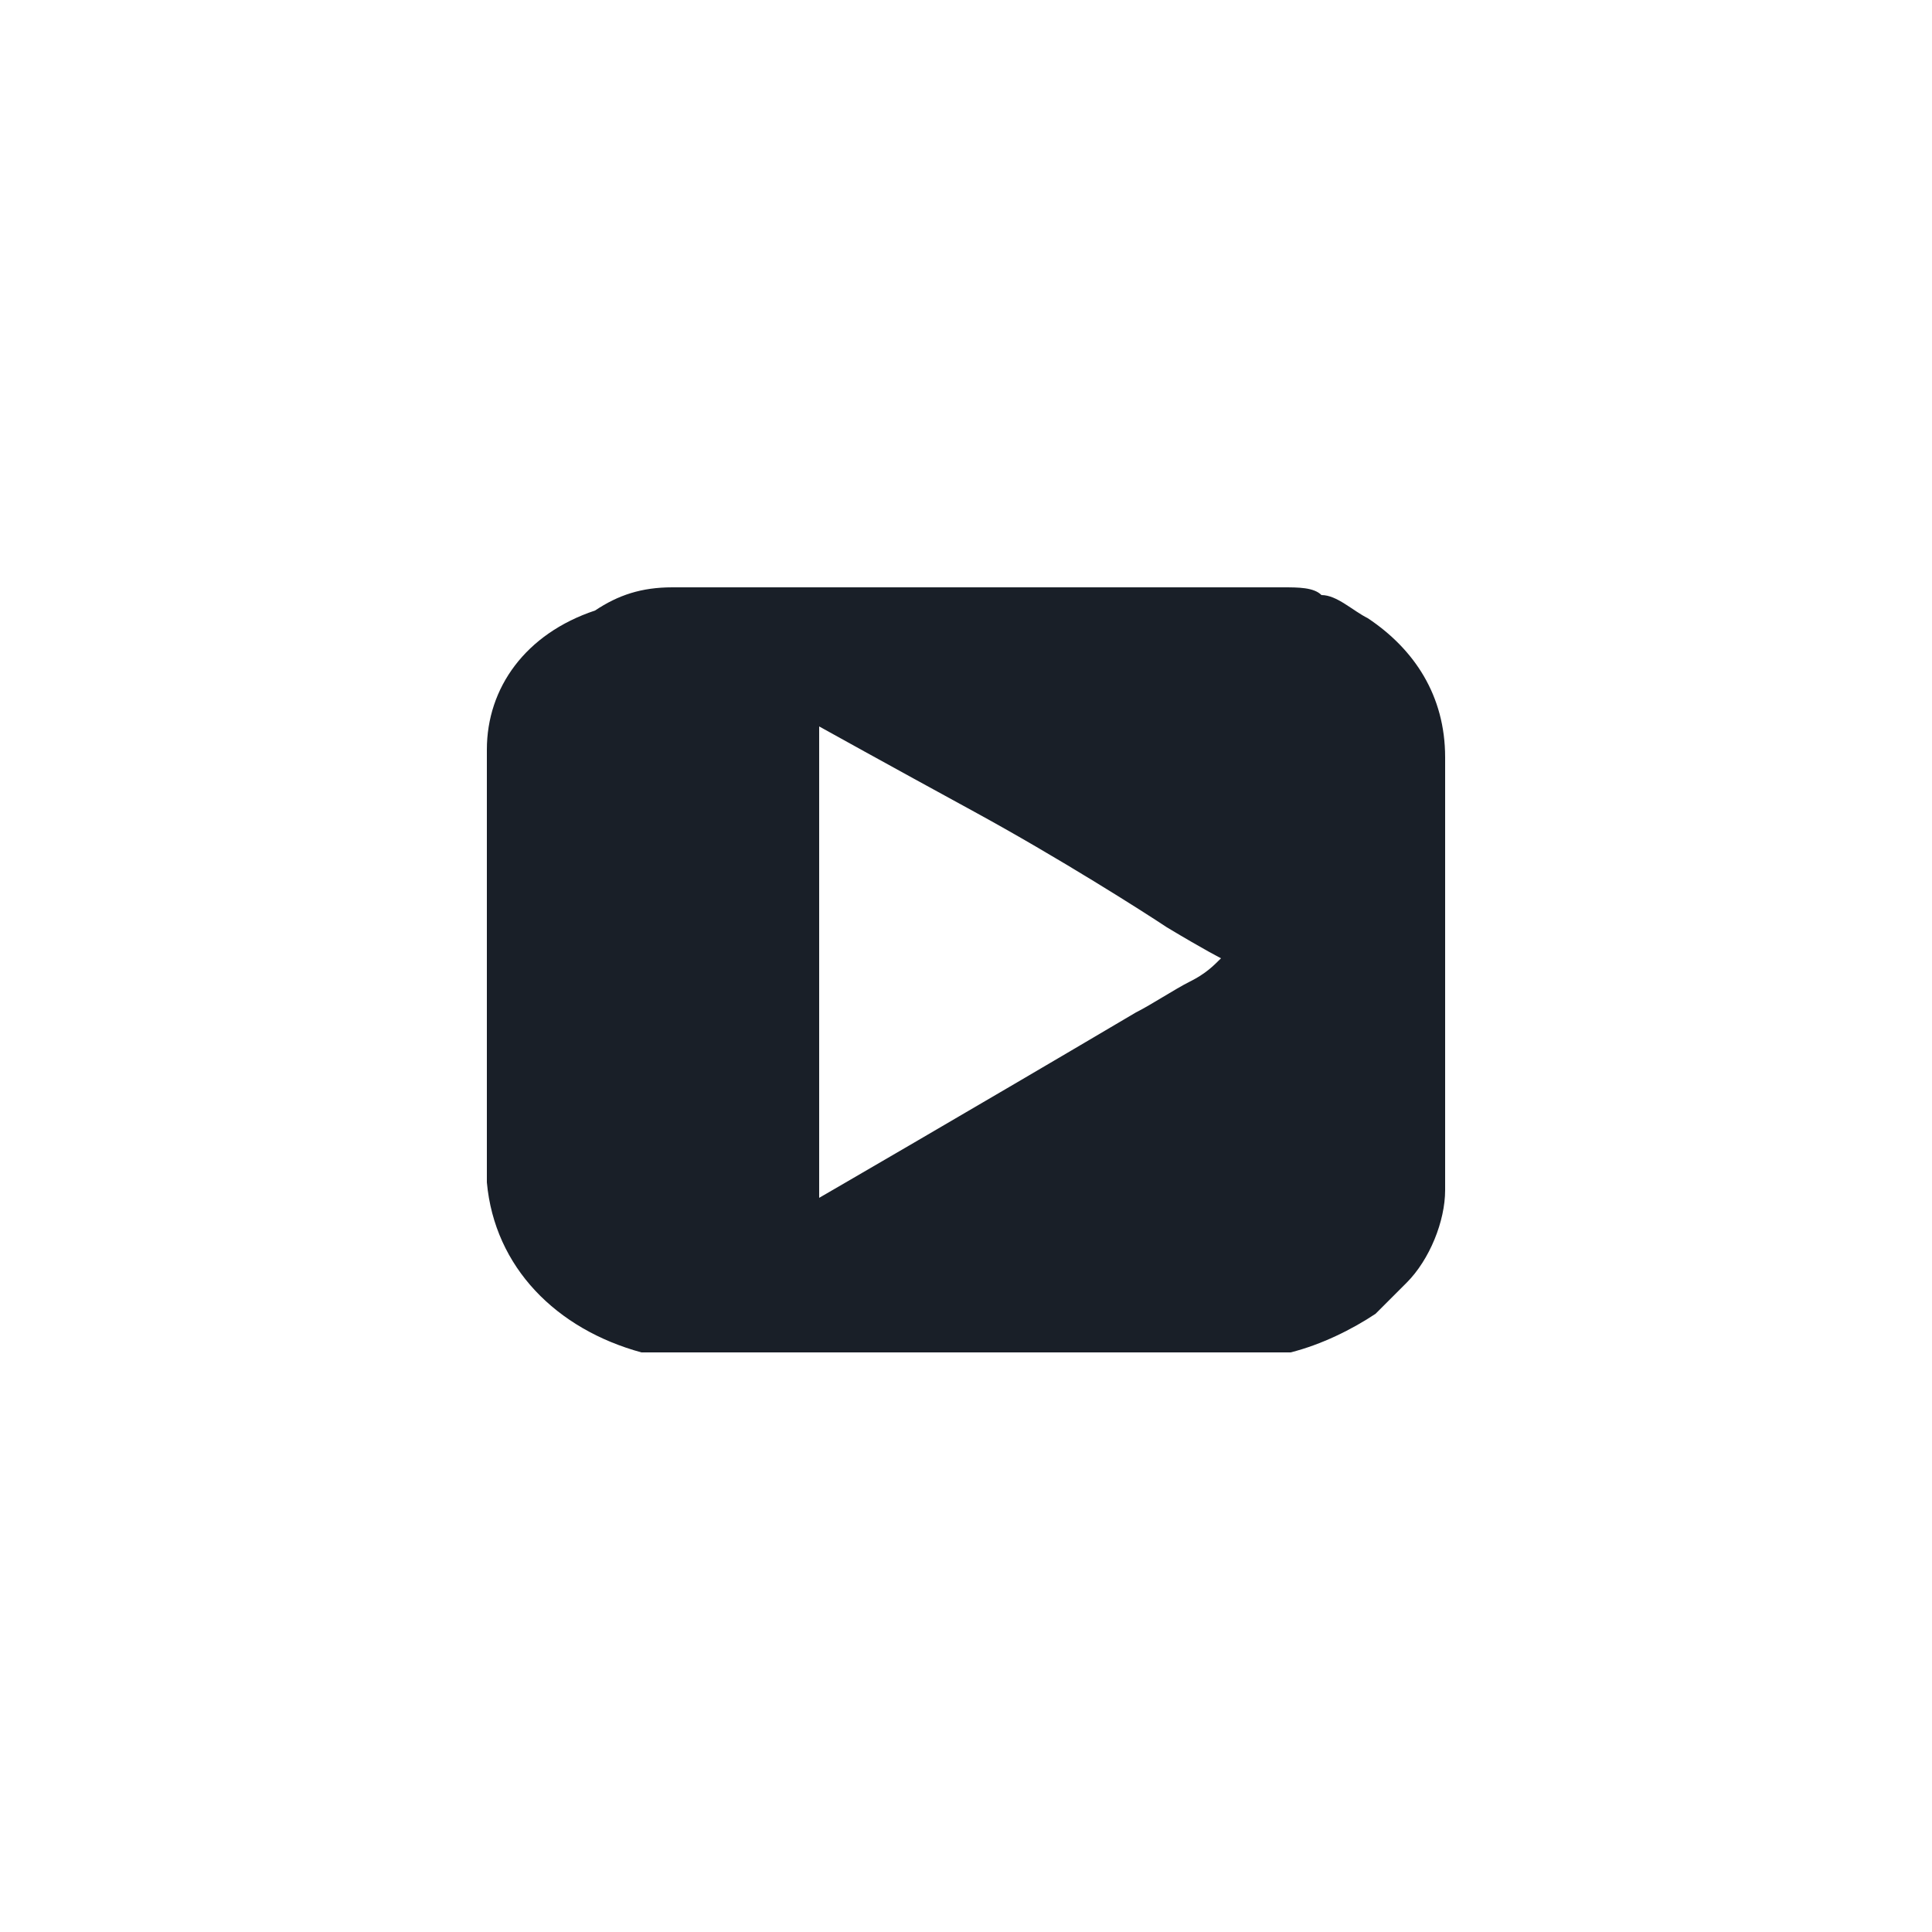
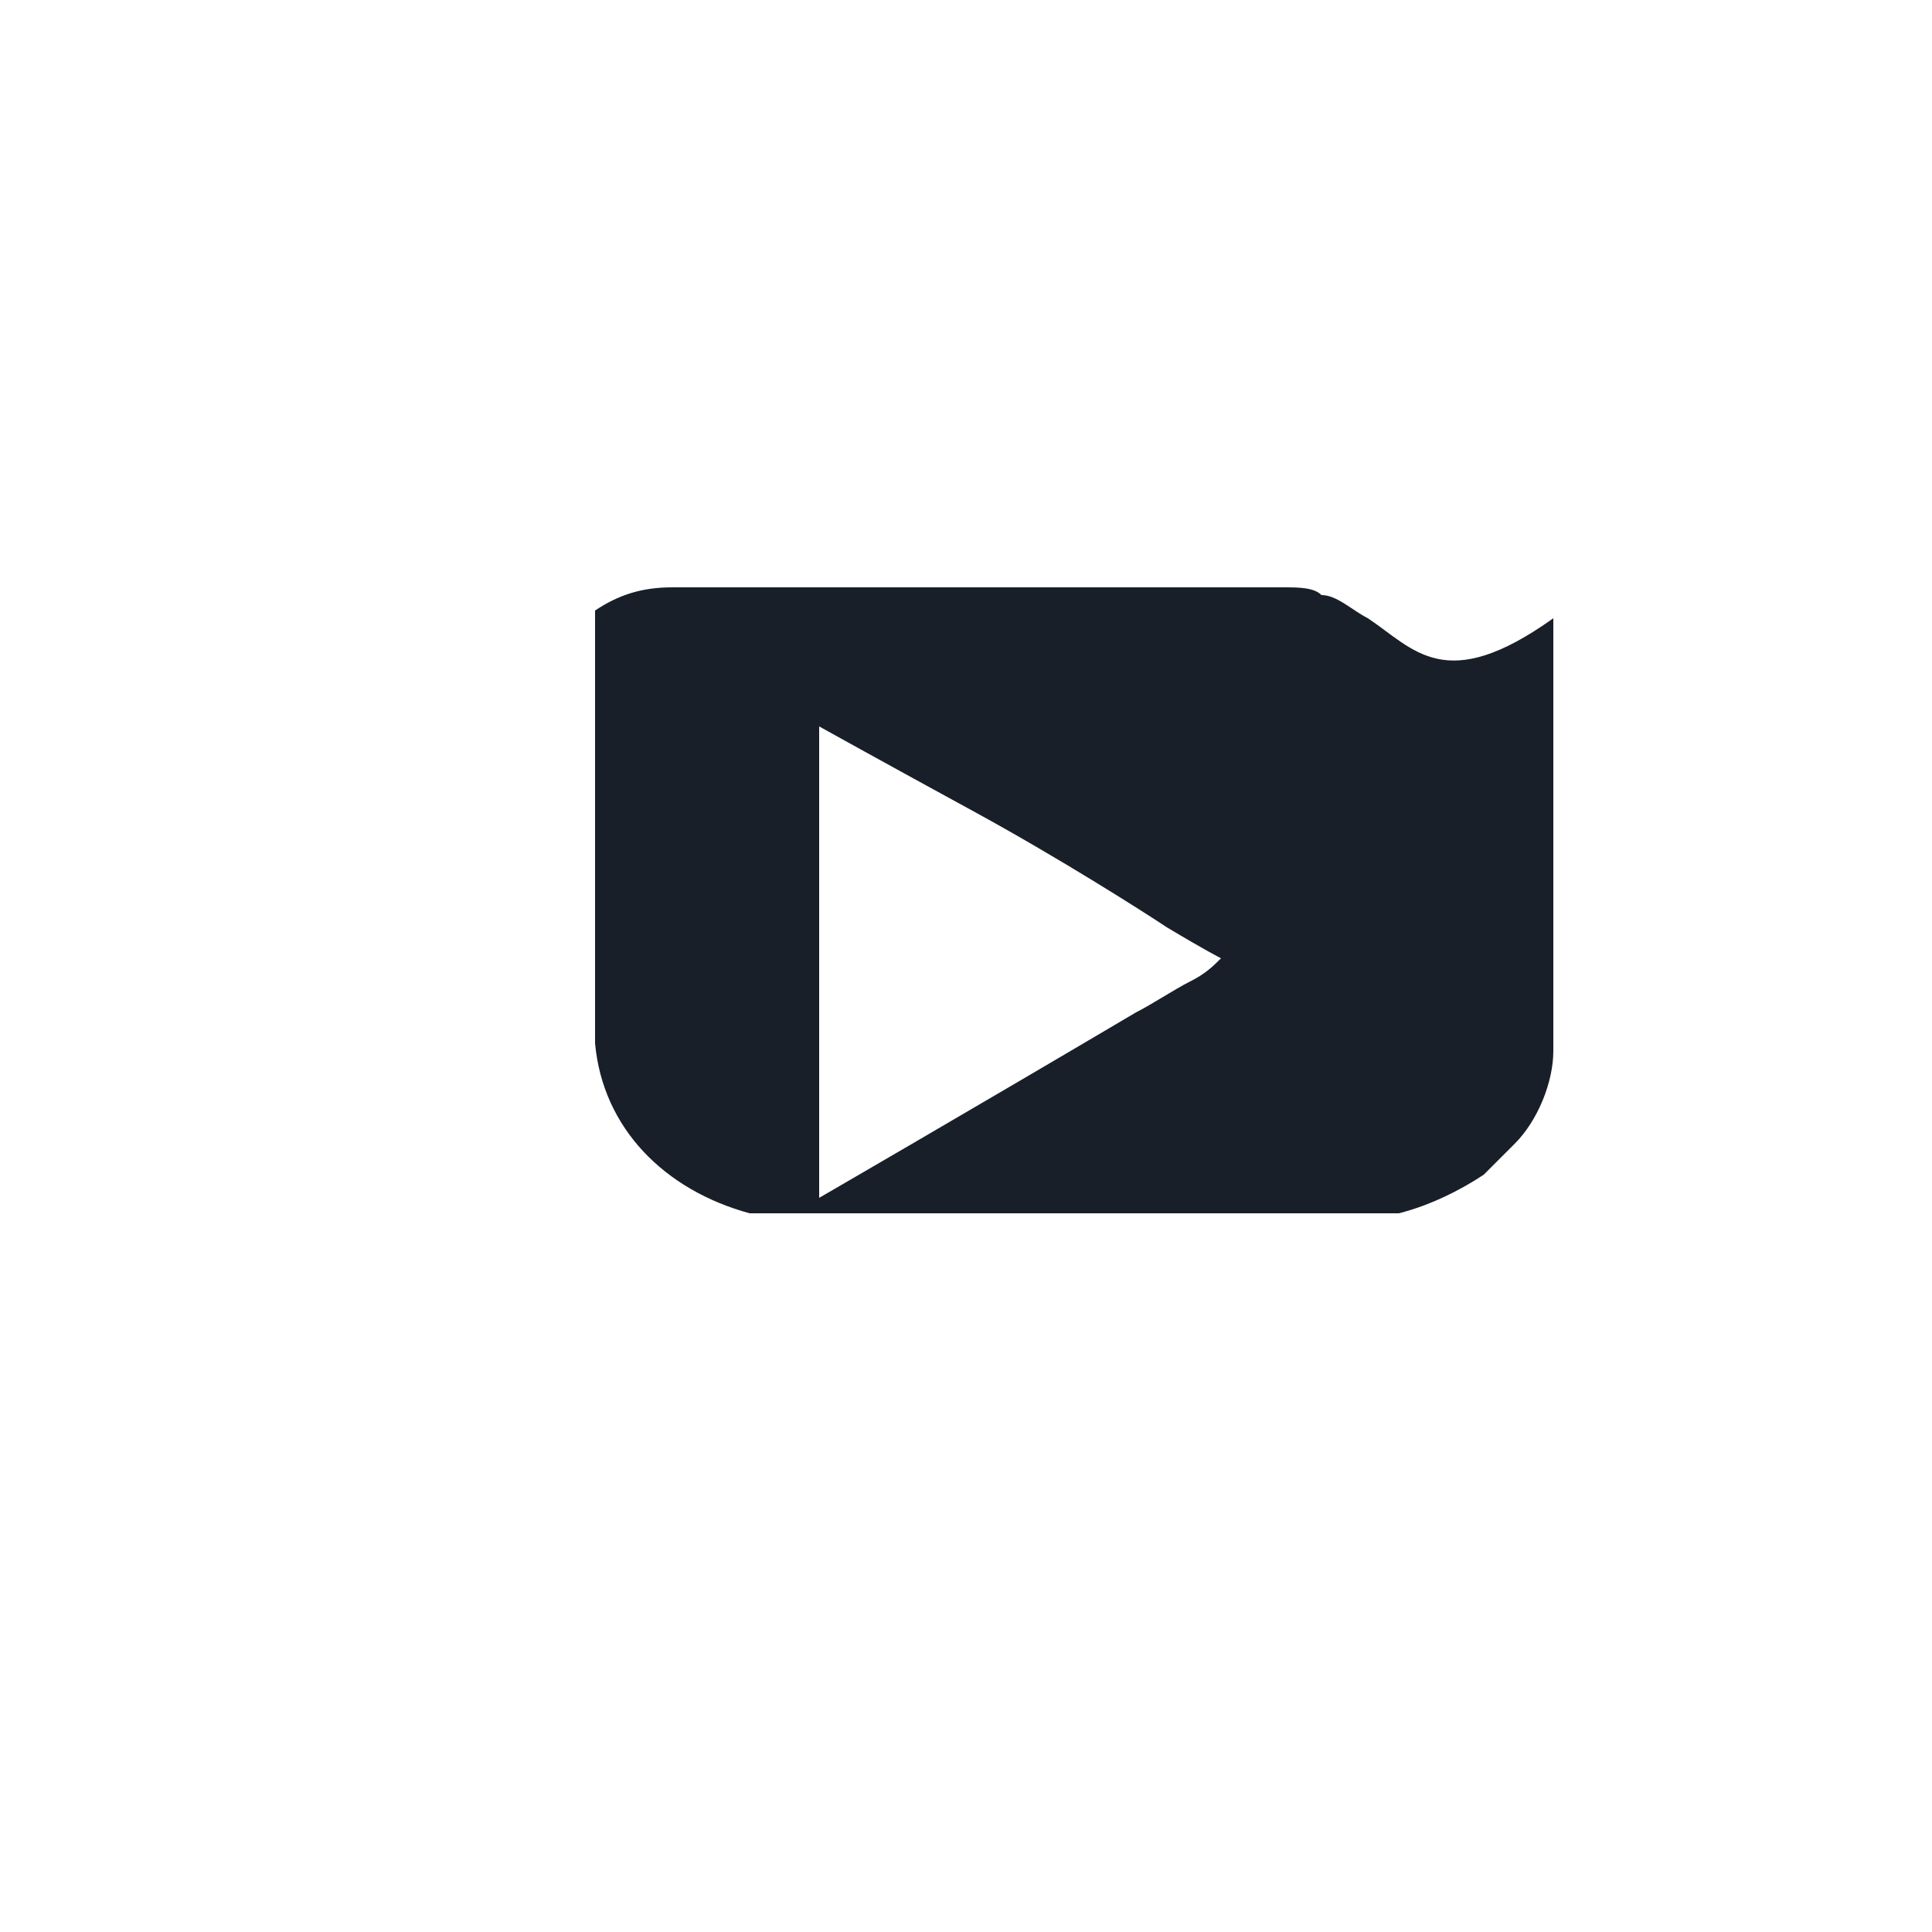
<svg xmlns="http://www.w3.org/2000/svg" version="1.1" id="Layer_1" x="0px" y="0px" viewBox="0 0 25 25" style="enable-background:new 0 0 25 25;" xml:space="preserve">
  <style type="text/css">
	.st0{fill:#191F28;}
</style>
  <g>
-     <path class="st0" d="M17.7,8c-0.2-0.1-0.4-0.3-0.6-0.3c-0.1-0.1-0.3-0.1-0.5-0.1c-0.1,0-0.2,0-4,0c-2.9,0-3.9,0-3.9,0   c-0.4,0-0.7,0.1-1,0.3C6.8,8.2,6.3,8.9,6.3,9.7c0,0.2,0,5.4,0,5.6c0.1,1.1,0.9,1.9,2,2.2c0.2,0-0.1,0,4.2,0c4.1,0,4,0,4.2,0   c0.4-0.1,0.8-0.3,1.1-0.5c0.1-0.1,0.3-0.3,0.4-0.4c0.3-0.3,0.5-0.8,0.5-1.2c0-0.2,0-5.4,0-5.6C18.7,9,18.3,8.4,17.7,8z M15.4,12.7   c-0.2,0.1-0.5,0.3-0.7,0.4c-2.2,1.3-4.1,2.4-4.1,2.4l0,0v-1.1c0-1.7,0-5,0-5c0,0,0.9,0.5,2,1.1s2.2,1.3,2.5,1.5   c0.5,0.3,0.7,0.4,0.7,0.4C15.7,12.5,15.6,12.6,15.4,12.7z" />
+     <path class="st0" d="M17.7,8c-0.2-0.1-0.4-0.3-0.6-0.3c-0.1-0.1-0.3-0.1-0.5-0.1c-0.1,0-0.2,0-4,0c-2.9,0-3.9,0-3.9,0   c-0.4,0-0.7,0.1-1,0.3c0,0.2,0,5.4,0,5.6c0.1,1.1,0.9,1.9,2,2.2c0.2,0-0.1,0,4.2,0c4.1,0,4,0,4.2,0   c0.4-0.1,0.8-0.3,1.1-0.5c0.1-0.1,0.3-0.3,0.4-0.4c0.3-0.3,0.5-0.8,0.5-1.2c0-0.2,0-5.4,0-5.6C18.7,9,18.3,8.4,17.7,8z M15.4,12.7   c-0.2,0.1-0.5,0.3-0.7,0.4c-2.2,1.3-4.1,2.4-4.1,2.4l0,0v-1.1c0-1.7,0-5,0-5c0,0,0.9,0.5,2,1.1s2.2,1.3,2.5,1.5   c0.5,0.3,0.7,0.4,0.7,0.4C15.7,12.5,15.6,12.6,15.4,12.7z" />
  </g>
</svg>